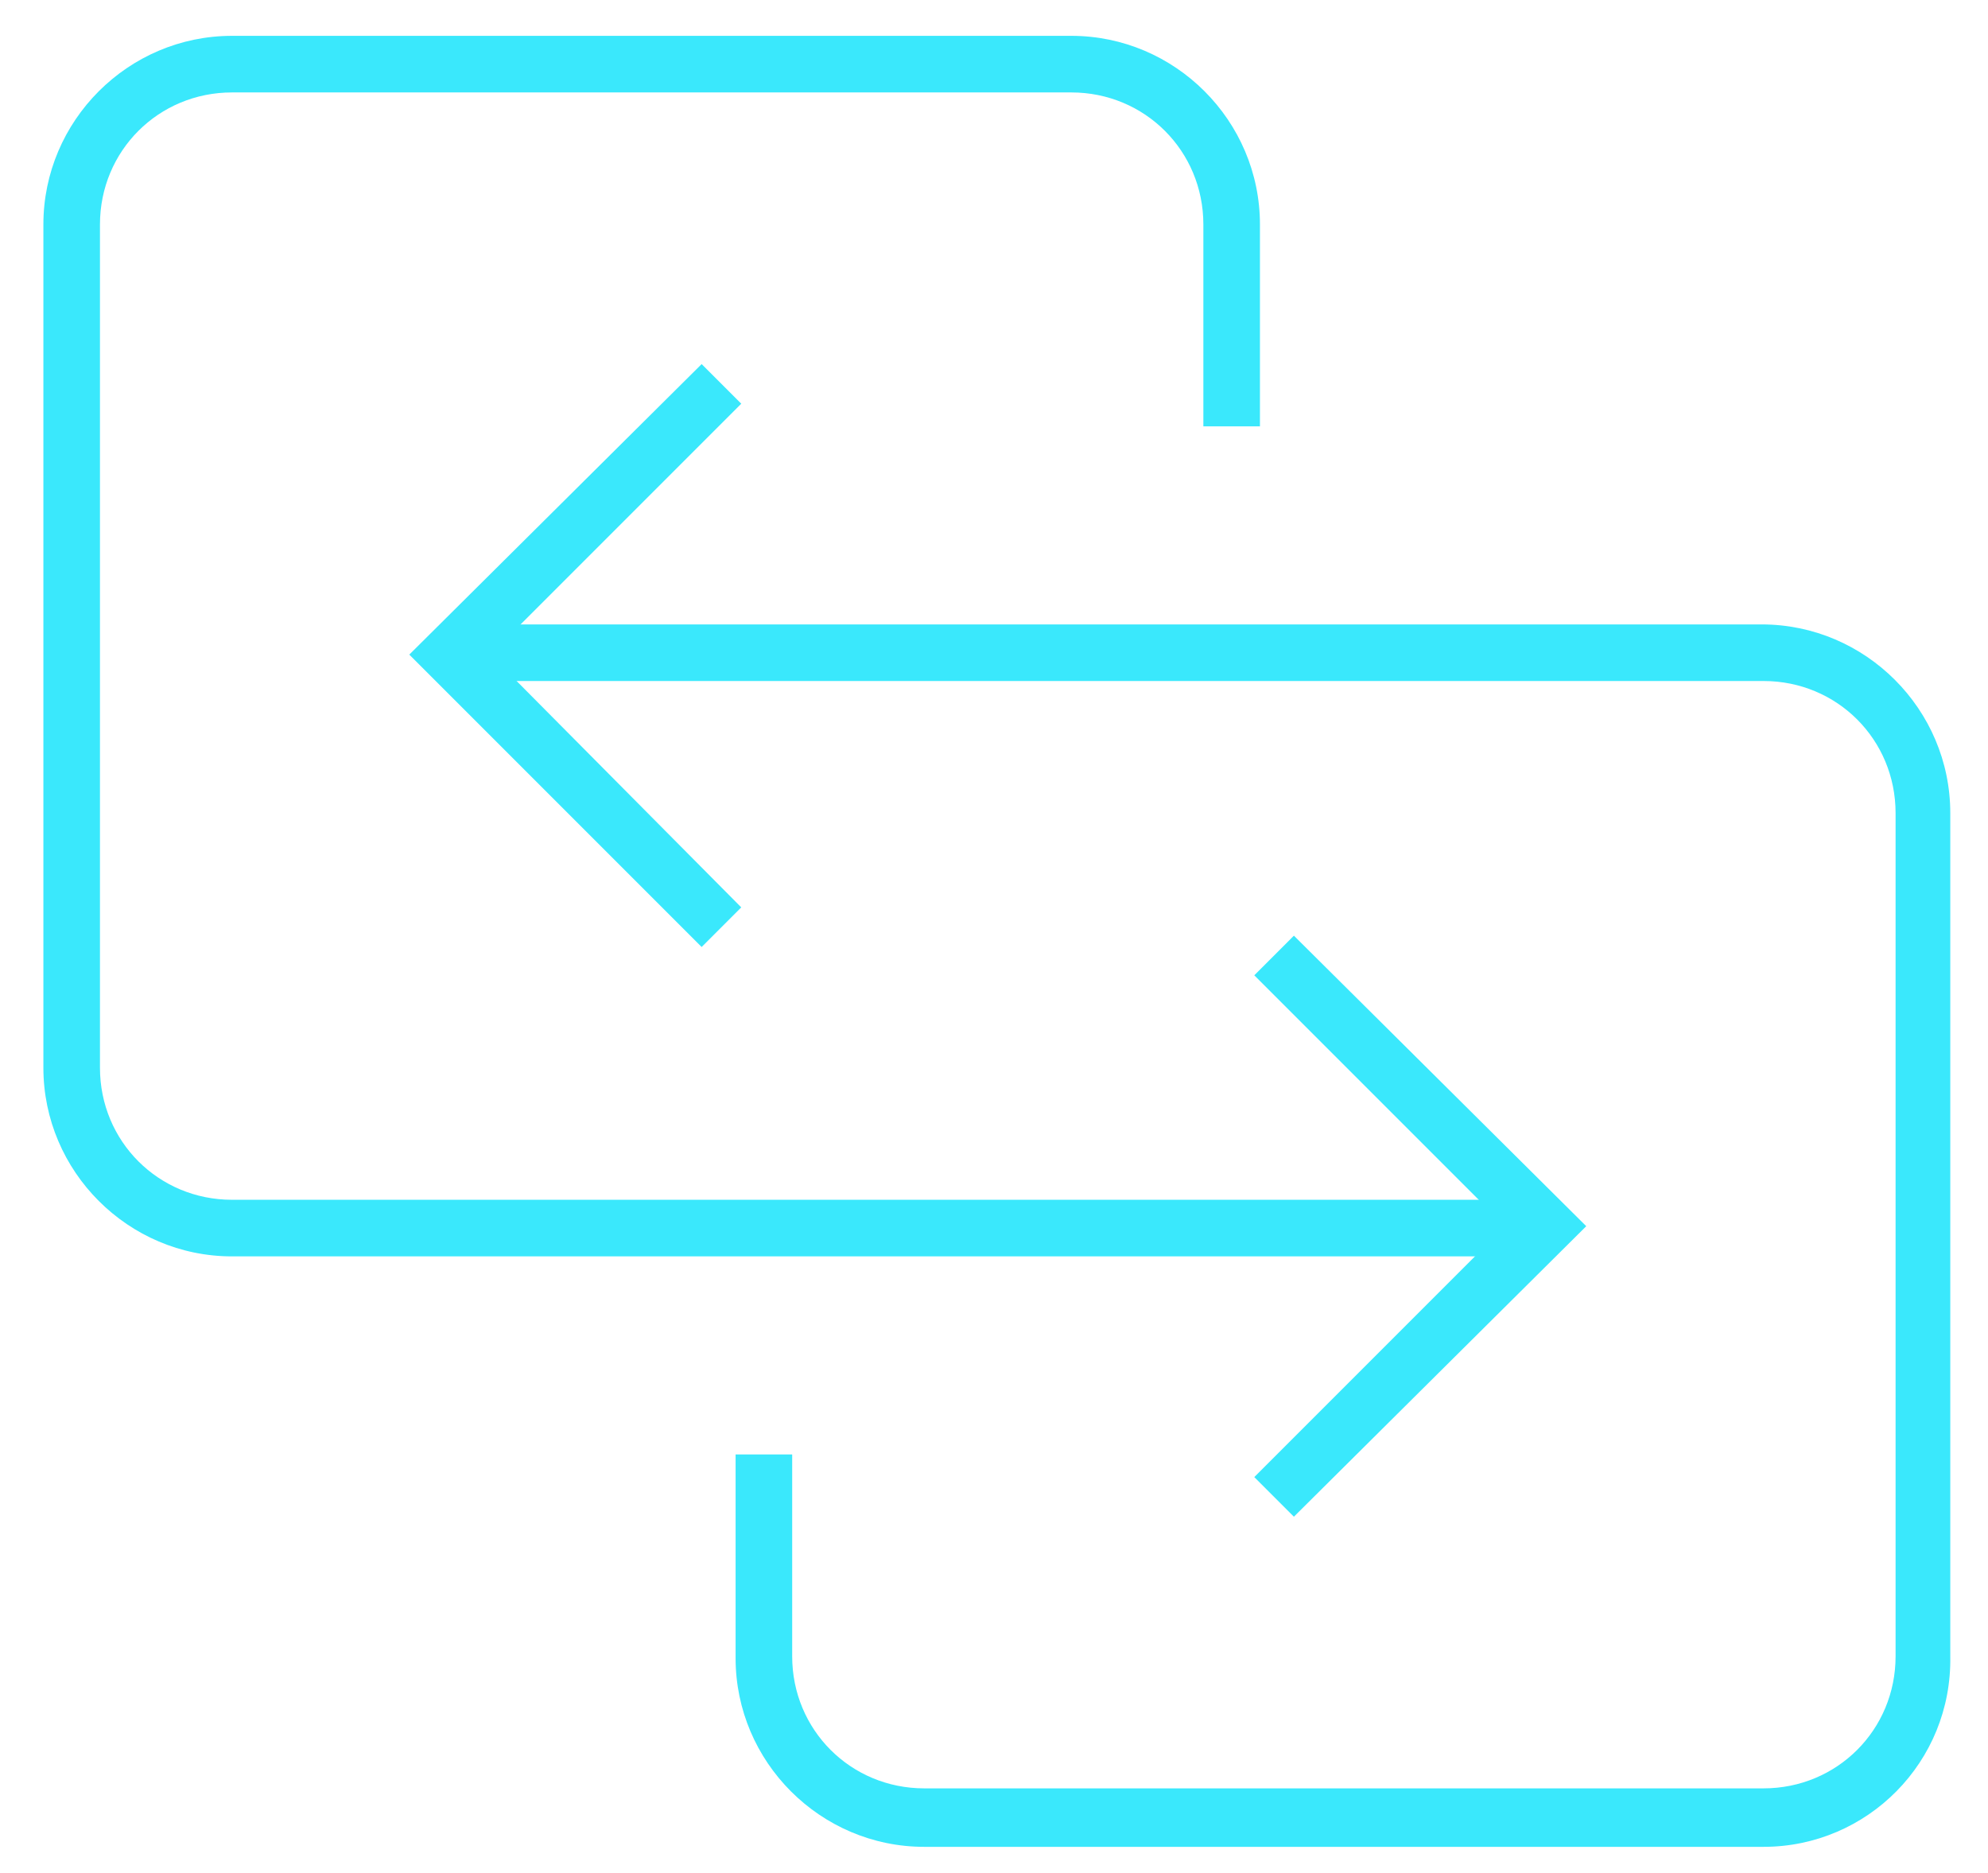
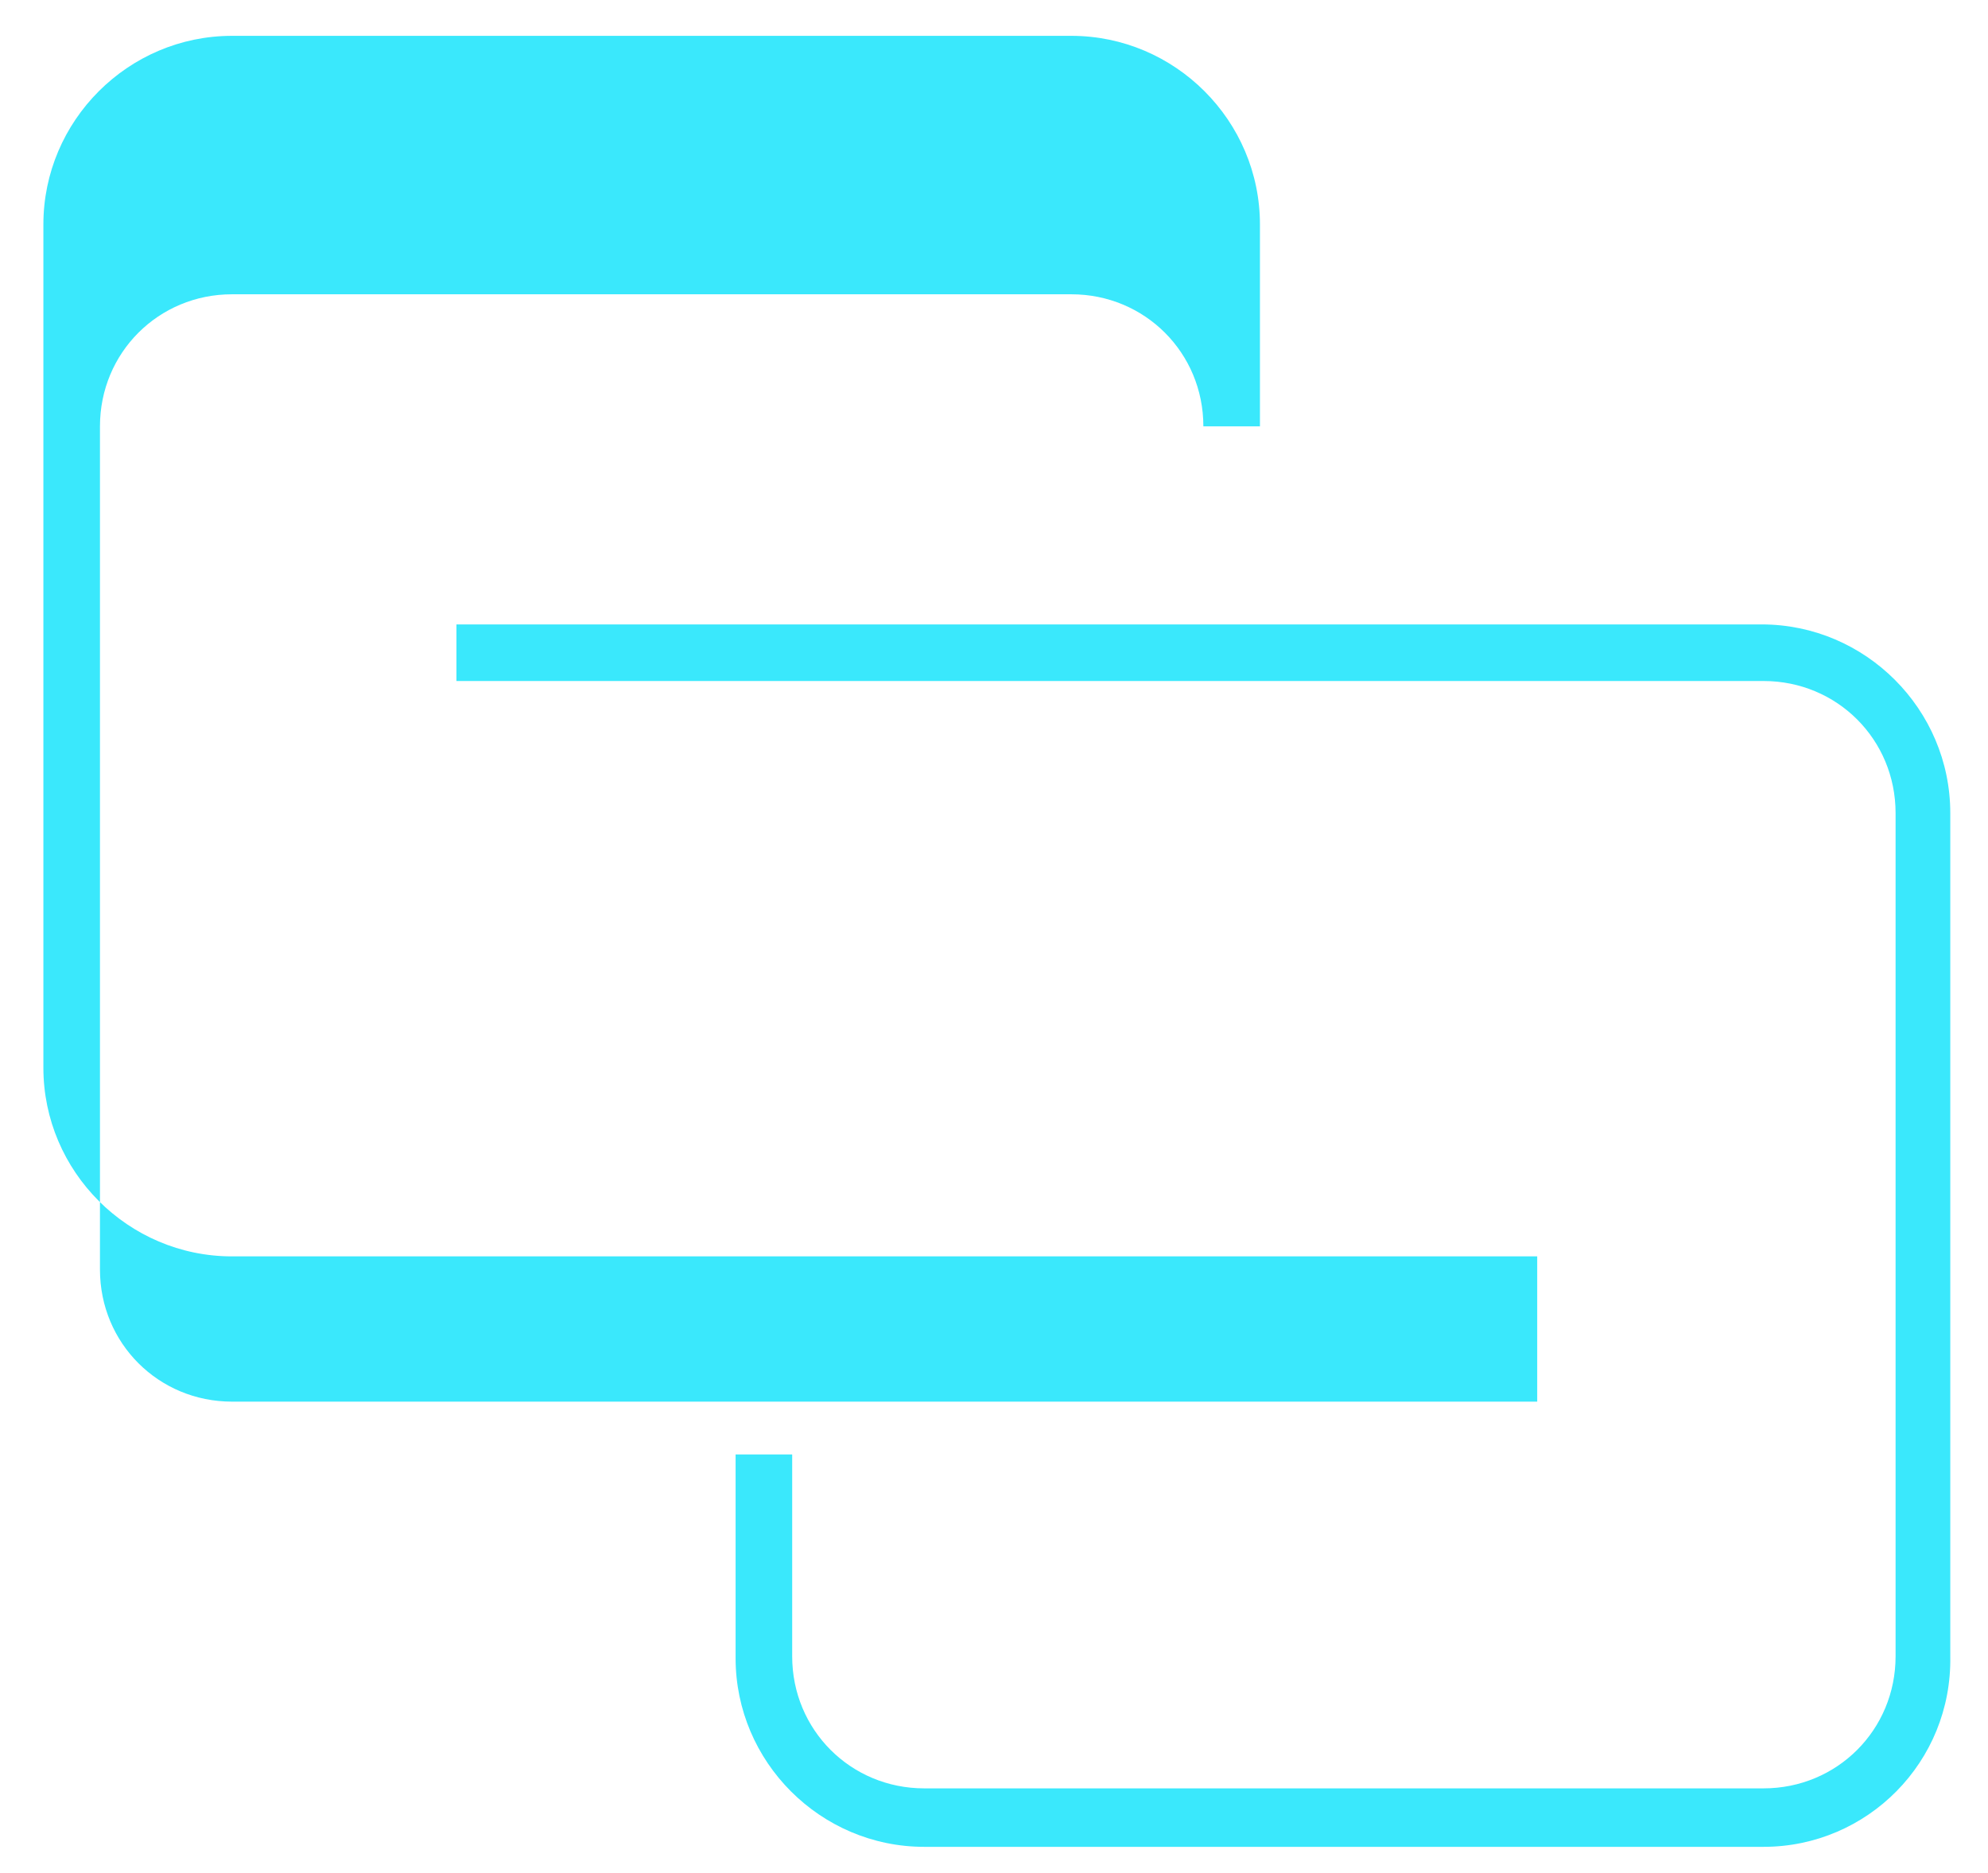
<svg xmlns="http://www.w3.org/2000/svg" version="1.1" id="Capa_1" x="0px" y="0px" viewBox="0 0 105.4 99.3" style="enable-background:new 0 0 105.4 99.3;" xml:space="preserve">
  <style type="text/css">
	.st0{fill:#3AE8FC;}
</style>
  <g>
-     <path class="st0" d="M81.6,66.6H12.3c-5.5,0-10-4.5-10-10V11.9c0-5.5,4.5-10,10-10h44.5c5.5,0,10,4.5,10,10v10.7h-3V11.9   c0-3.9-3.1-7-7-7H12.3c-3.9,0-7,3.1-7,7v44.7c0,3.9,3.1,7,7,7h69.2V66.6z" />
+     <path class="st0" d="M81.6,66.6H12.3c-5.5,0-10-4.5-10-10V11.9c0-5.5,4.5-10,10-10h44.5c5.5,0,10,4.5,10,10v10.7h-3c0-3.9-3.1-7-7-7H12.3c-3.9,0-7,3.1-7,7v44.7c0,3.9,3.1,7,7,7h69.2V66.6z" />
  </g>
  <g>
-     <polygon class="st0" points="68.6,80.4 66.5,78.3 79.8,65 66.5,51.7 68.6,49.6 84.1,65  " />
-   </g>
+     </g>
  <g>
    <path class="st0" d="M93.5,97.9H49c-5.5,0-10-4.5-10-10V77.1h3v10.7c0,3.9,3.1,7,7,7h44.5c3.9,0,7-3.1,7-7V43.1c0-3.9-3.1-7-7-7   H24.2v-3h69.2c5.5,0,10,4.5,10,10v44.7C103.5,93.4,99,97.9,93.5,97.9z" />
  </g>
  <g>
-     <polygon class="st0" points="37.2,50.2 21.7,34.7 37.2,19.3 39.3,21.4 26,34.7 39.3,48.1  " />
-   </g>
+     </g>
</svg>